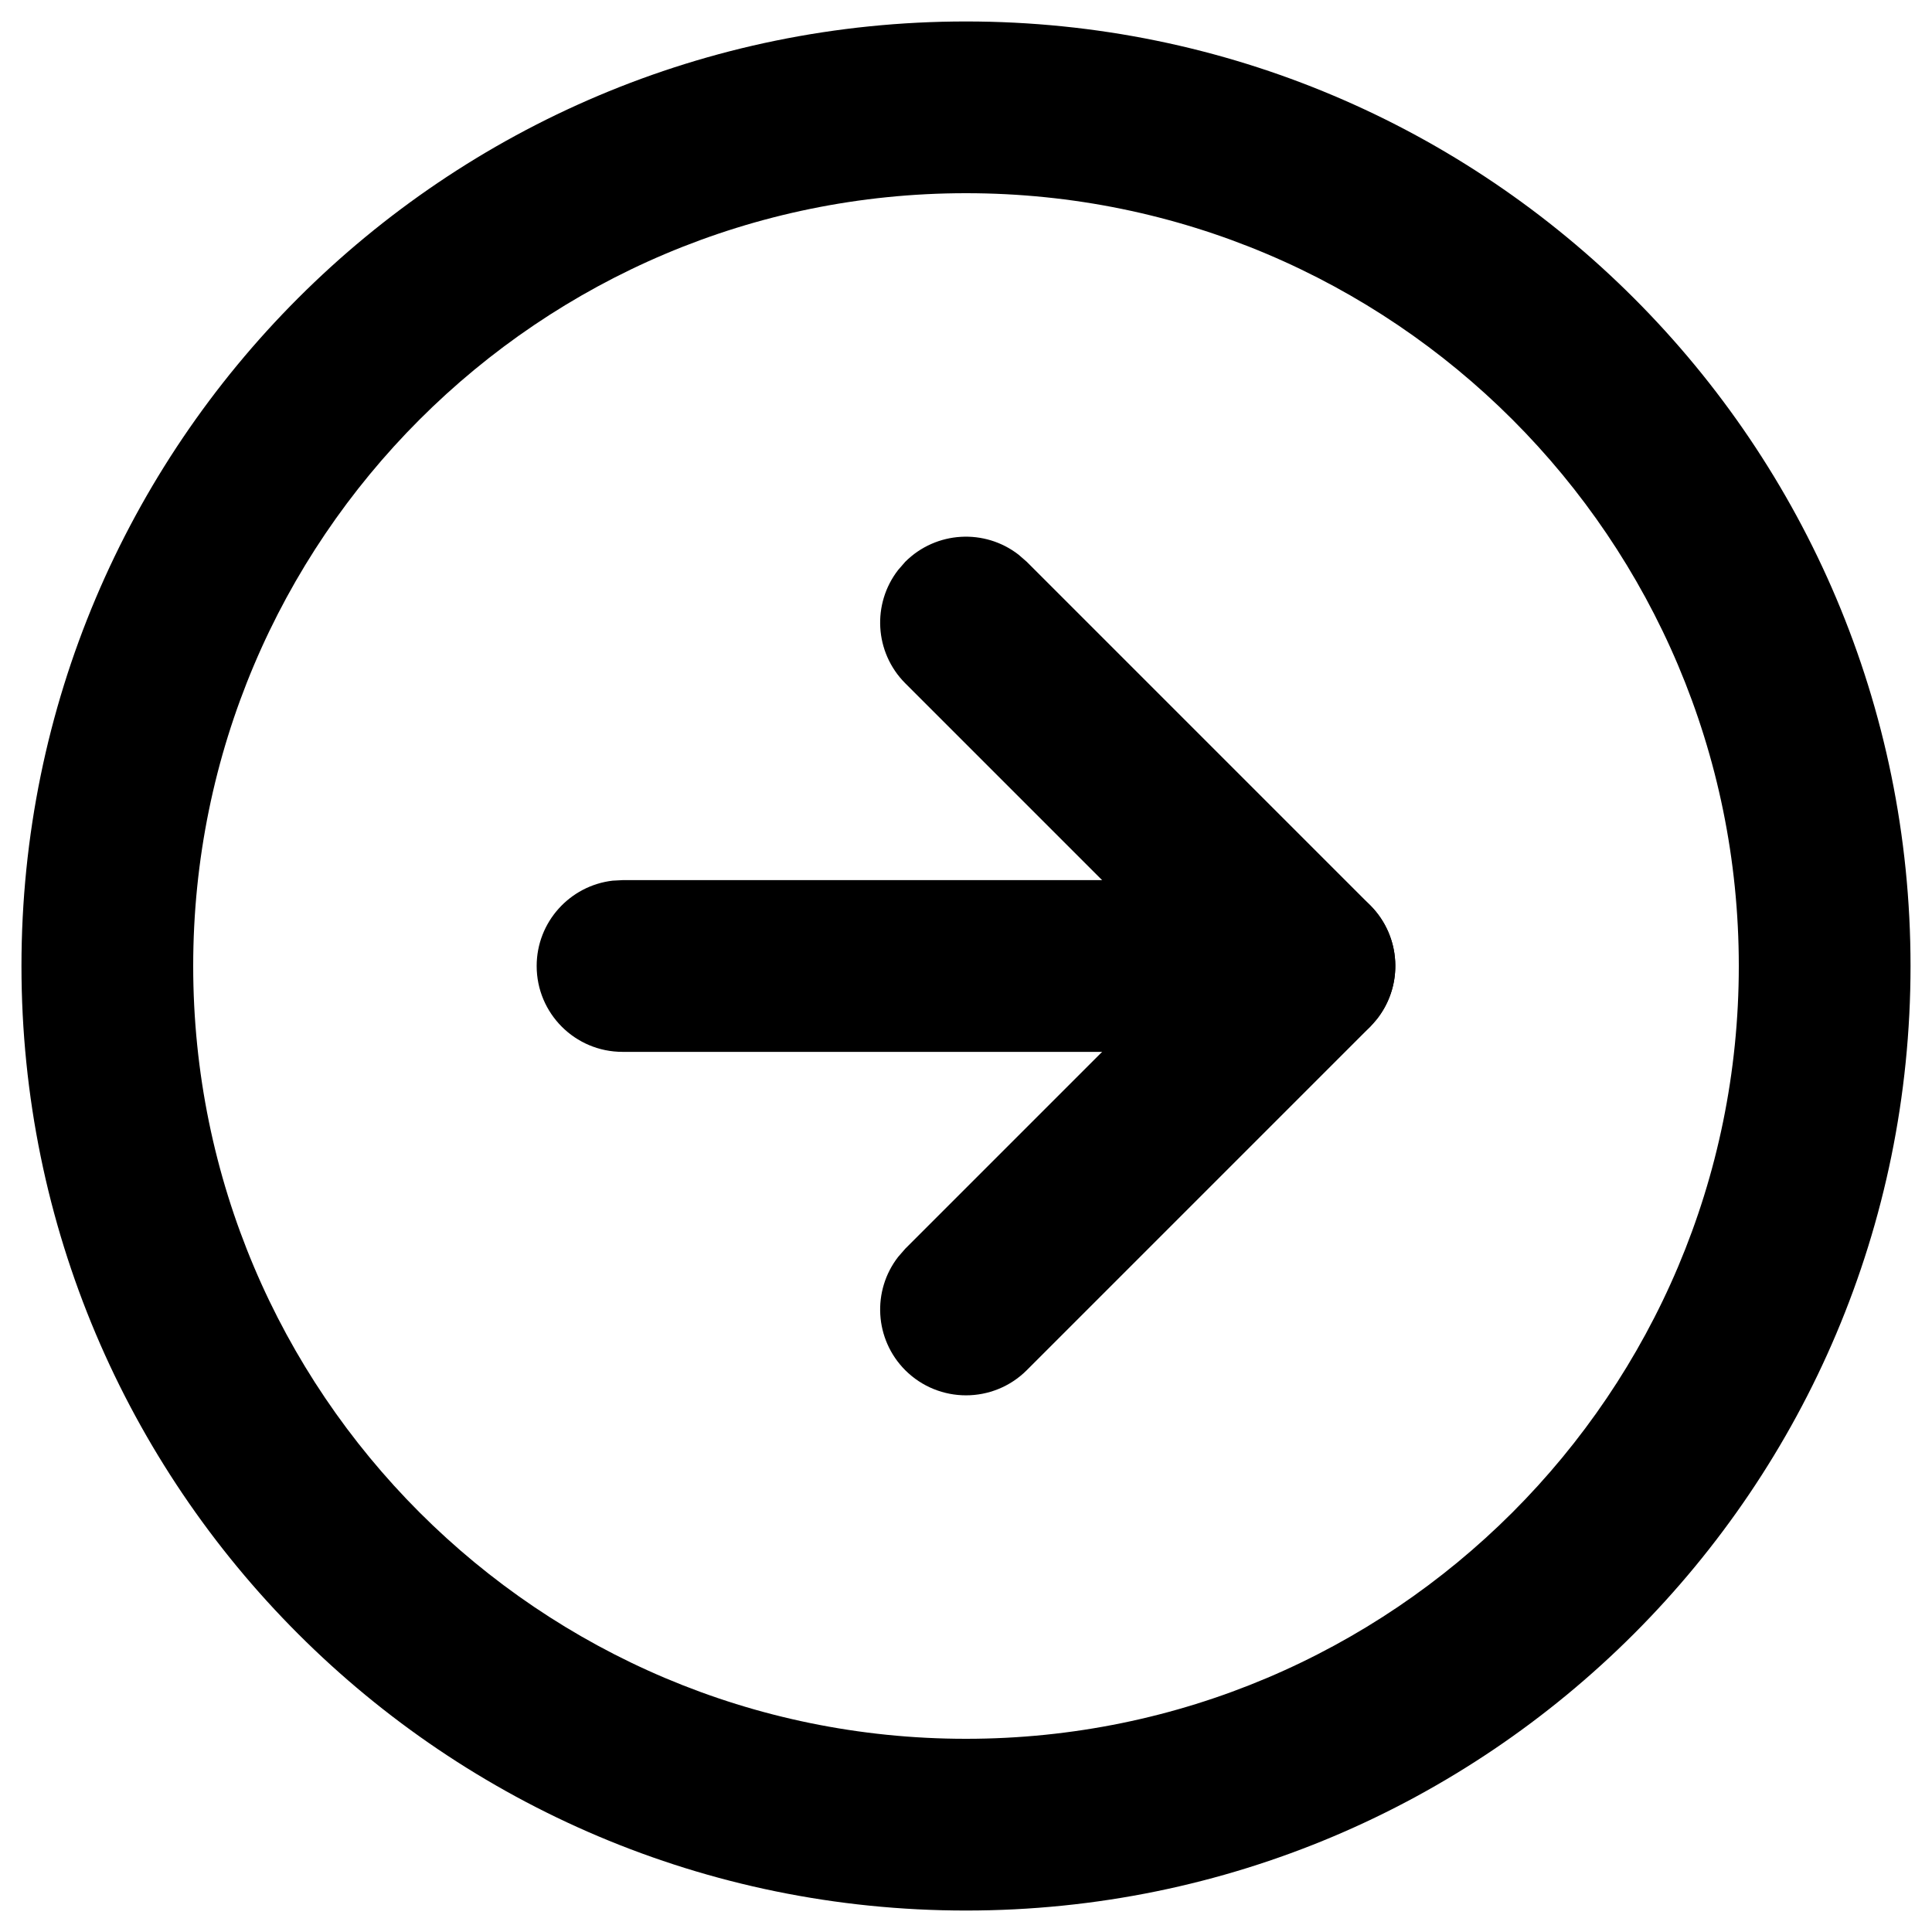
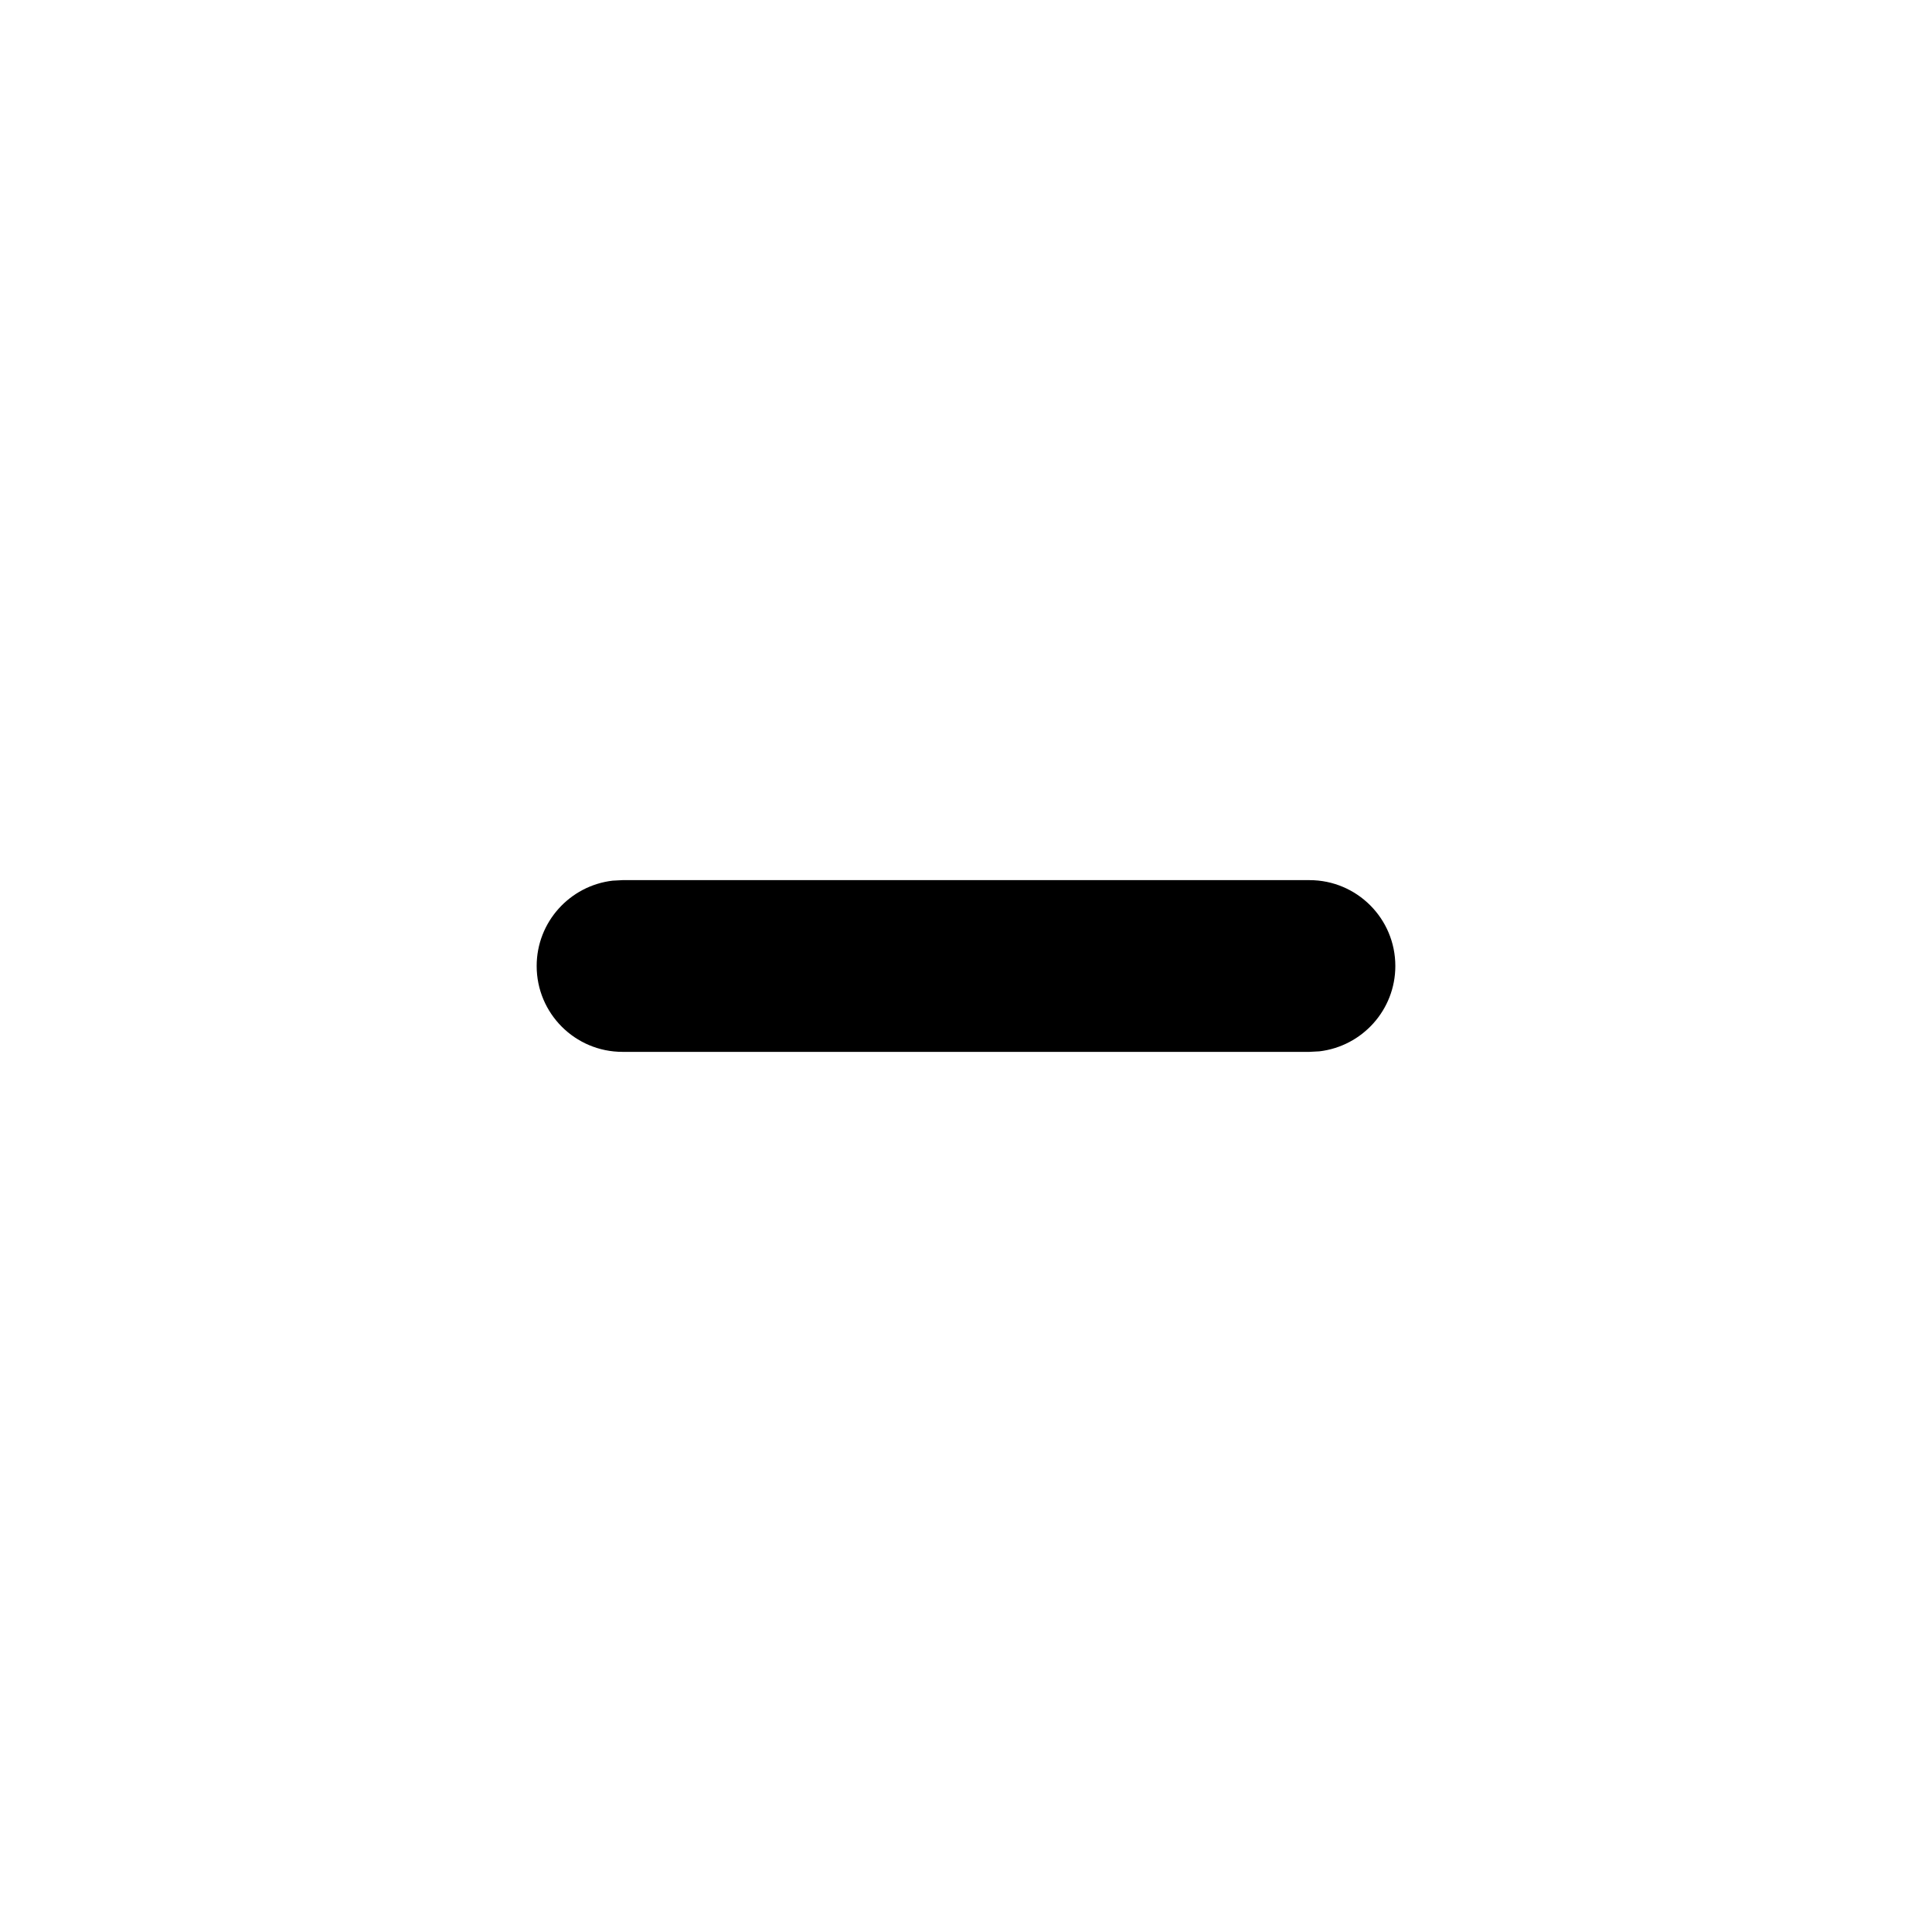
<svg xmlns="http://www.w3.org/2000/svg" width="18px" height="18px" viewBox="0 0 18 18" version="1.1">
  <title>Icons/icon-arrow-right-circle</title>
  <g id="Homepage" stroke="none" stroke-width="1" fill="none" fill-rule="evenodd">
    <g id="Button-Transitions" transform="translate(-179, -221)" fill="#000000" fill-rule="nonzero">
      <g id="Buttons-/-Primary-Copy-3" transform="translate(0, 210)">
        <g id="Icons/icon-arrow-right-circle" transform="translate(179.2, 11.2)">
-           <path d="M8.8,0 C3.94,0 0,3.94 0,8.8 C0,13.66 3.94,17.6 8.8,17.6 C13.66,17.6 17.6,13.66 17.6,8.8 C17.6,3.94 13.66,0 8.8,0 Z M8.8,1.6 C12.776,1.6 16,4.824 16,8.8 C16,12.776 12.776,16 8.8,16 C4.824,16 1.6,12.776 1.6,8.8 C1.6,4.824 4.824,1.6 8.8,1.6 Z" id="Oval" />
-           <path d="M8.234,5.034 C8.523,4.746 8.976,4.724 9.29,4.968 L9.366,5.034 L12.566,8.234 C12.854,8.523 12.876,8.976 12.632,9.29 L12.566,9.366 L9.366,12.566 C9.053,12.878 8.547,12.878 8.234,12.566 C7.946,12.277 7.924,11.824 8.168,11.51 L8.234,11.434 L10.868,8.8 L8.234,6.166 C7.946,5.877 7.924,5.424 8.168,5.11 L8.234,5.034 Z" id="Path" />
          <path d="M12,8 C12.442,8 12.8,8.358 12.8,8.8 C12.8,9.21 12.491,9.548 12.093,9.595 L12,9.6 L5.6,9.6 C5.158,9.6 4.8,9.242 4.8,8.8 C4.8,8.39 5.109,8.052 5.507,8.005 L5.6,8 L12,8 Z" id="Path" />
        </g>
      </g>
    </g>
  </g>
</svg>